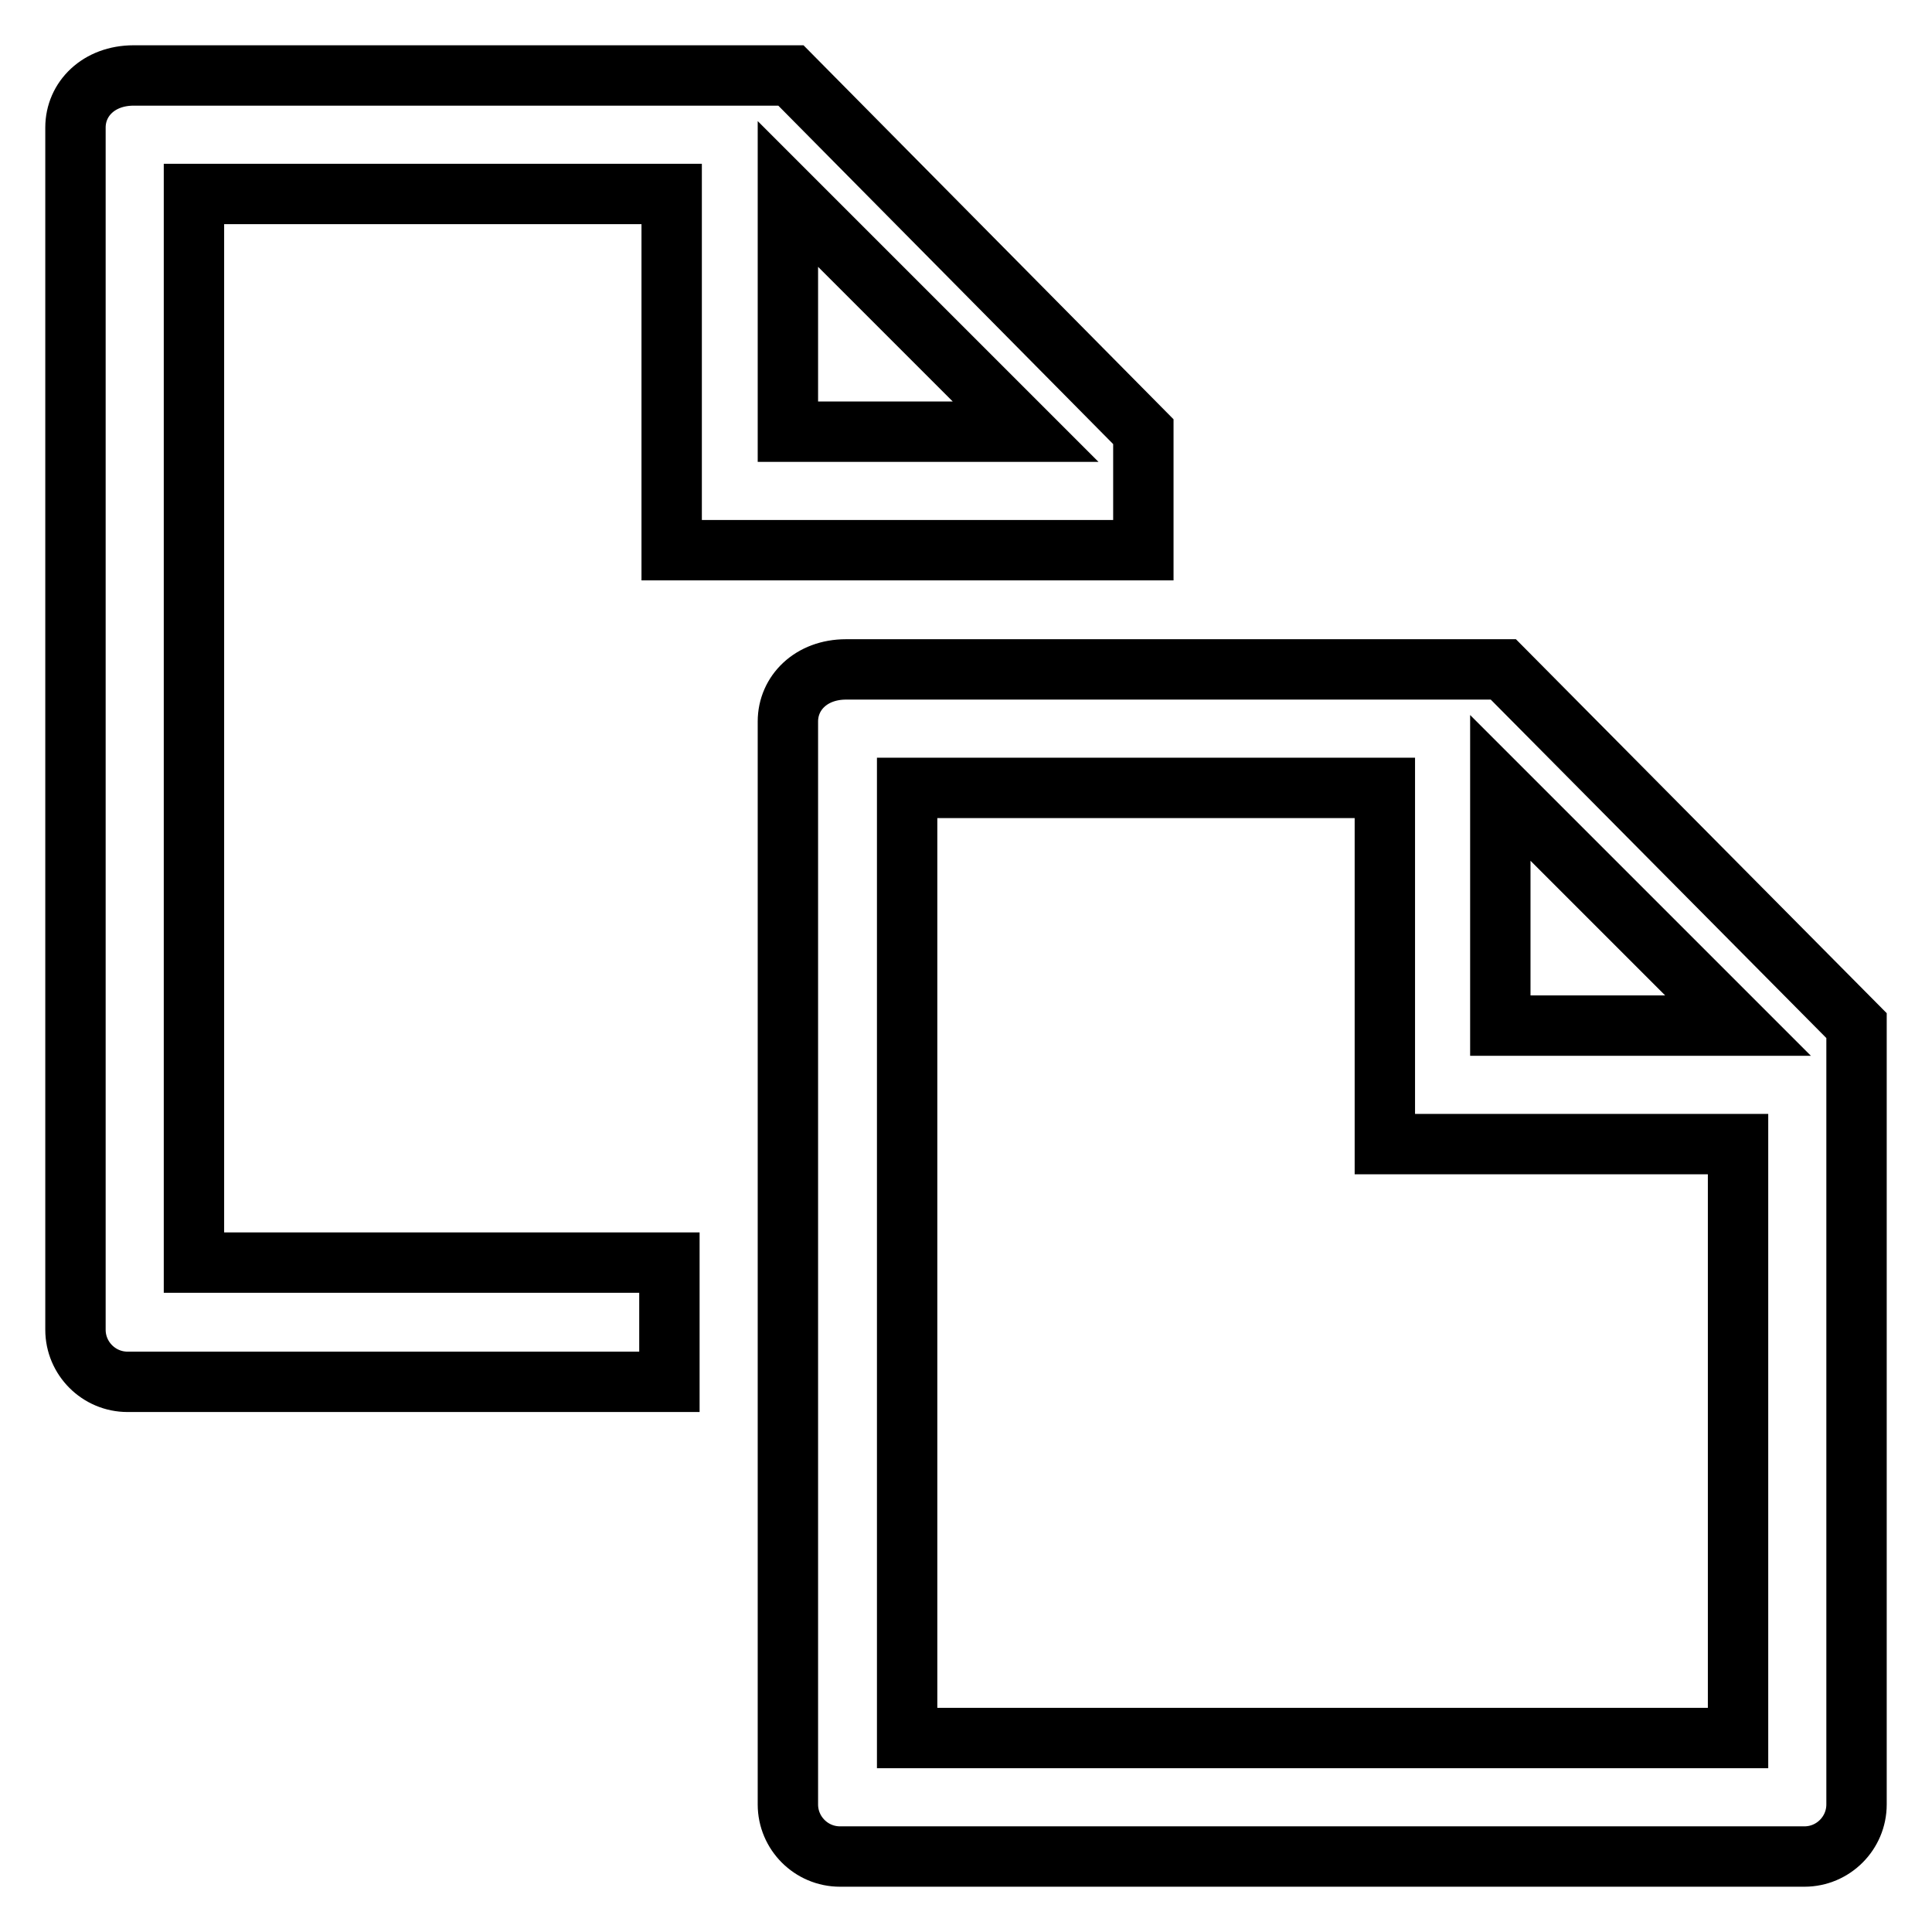
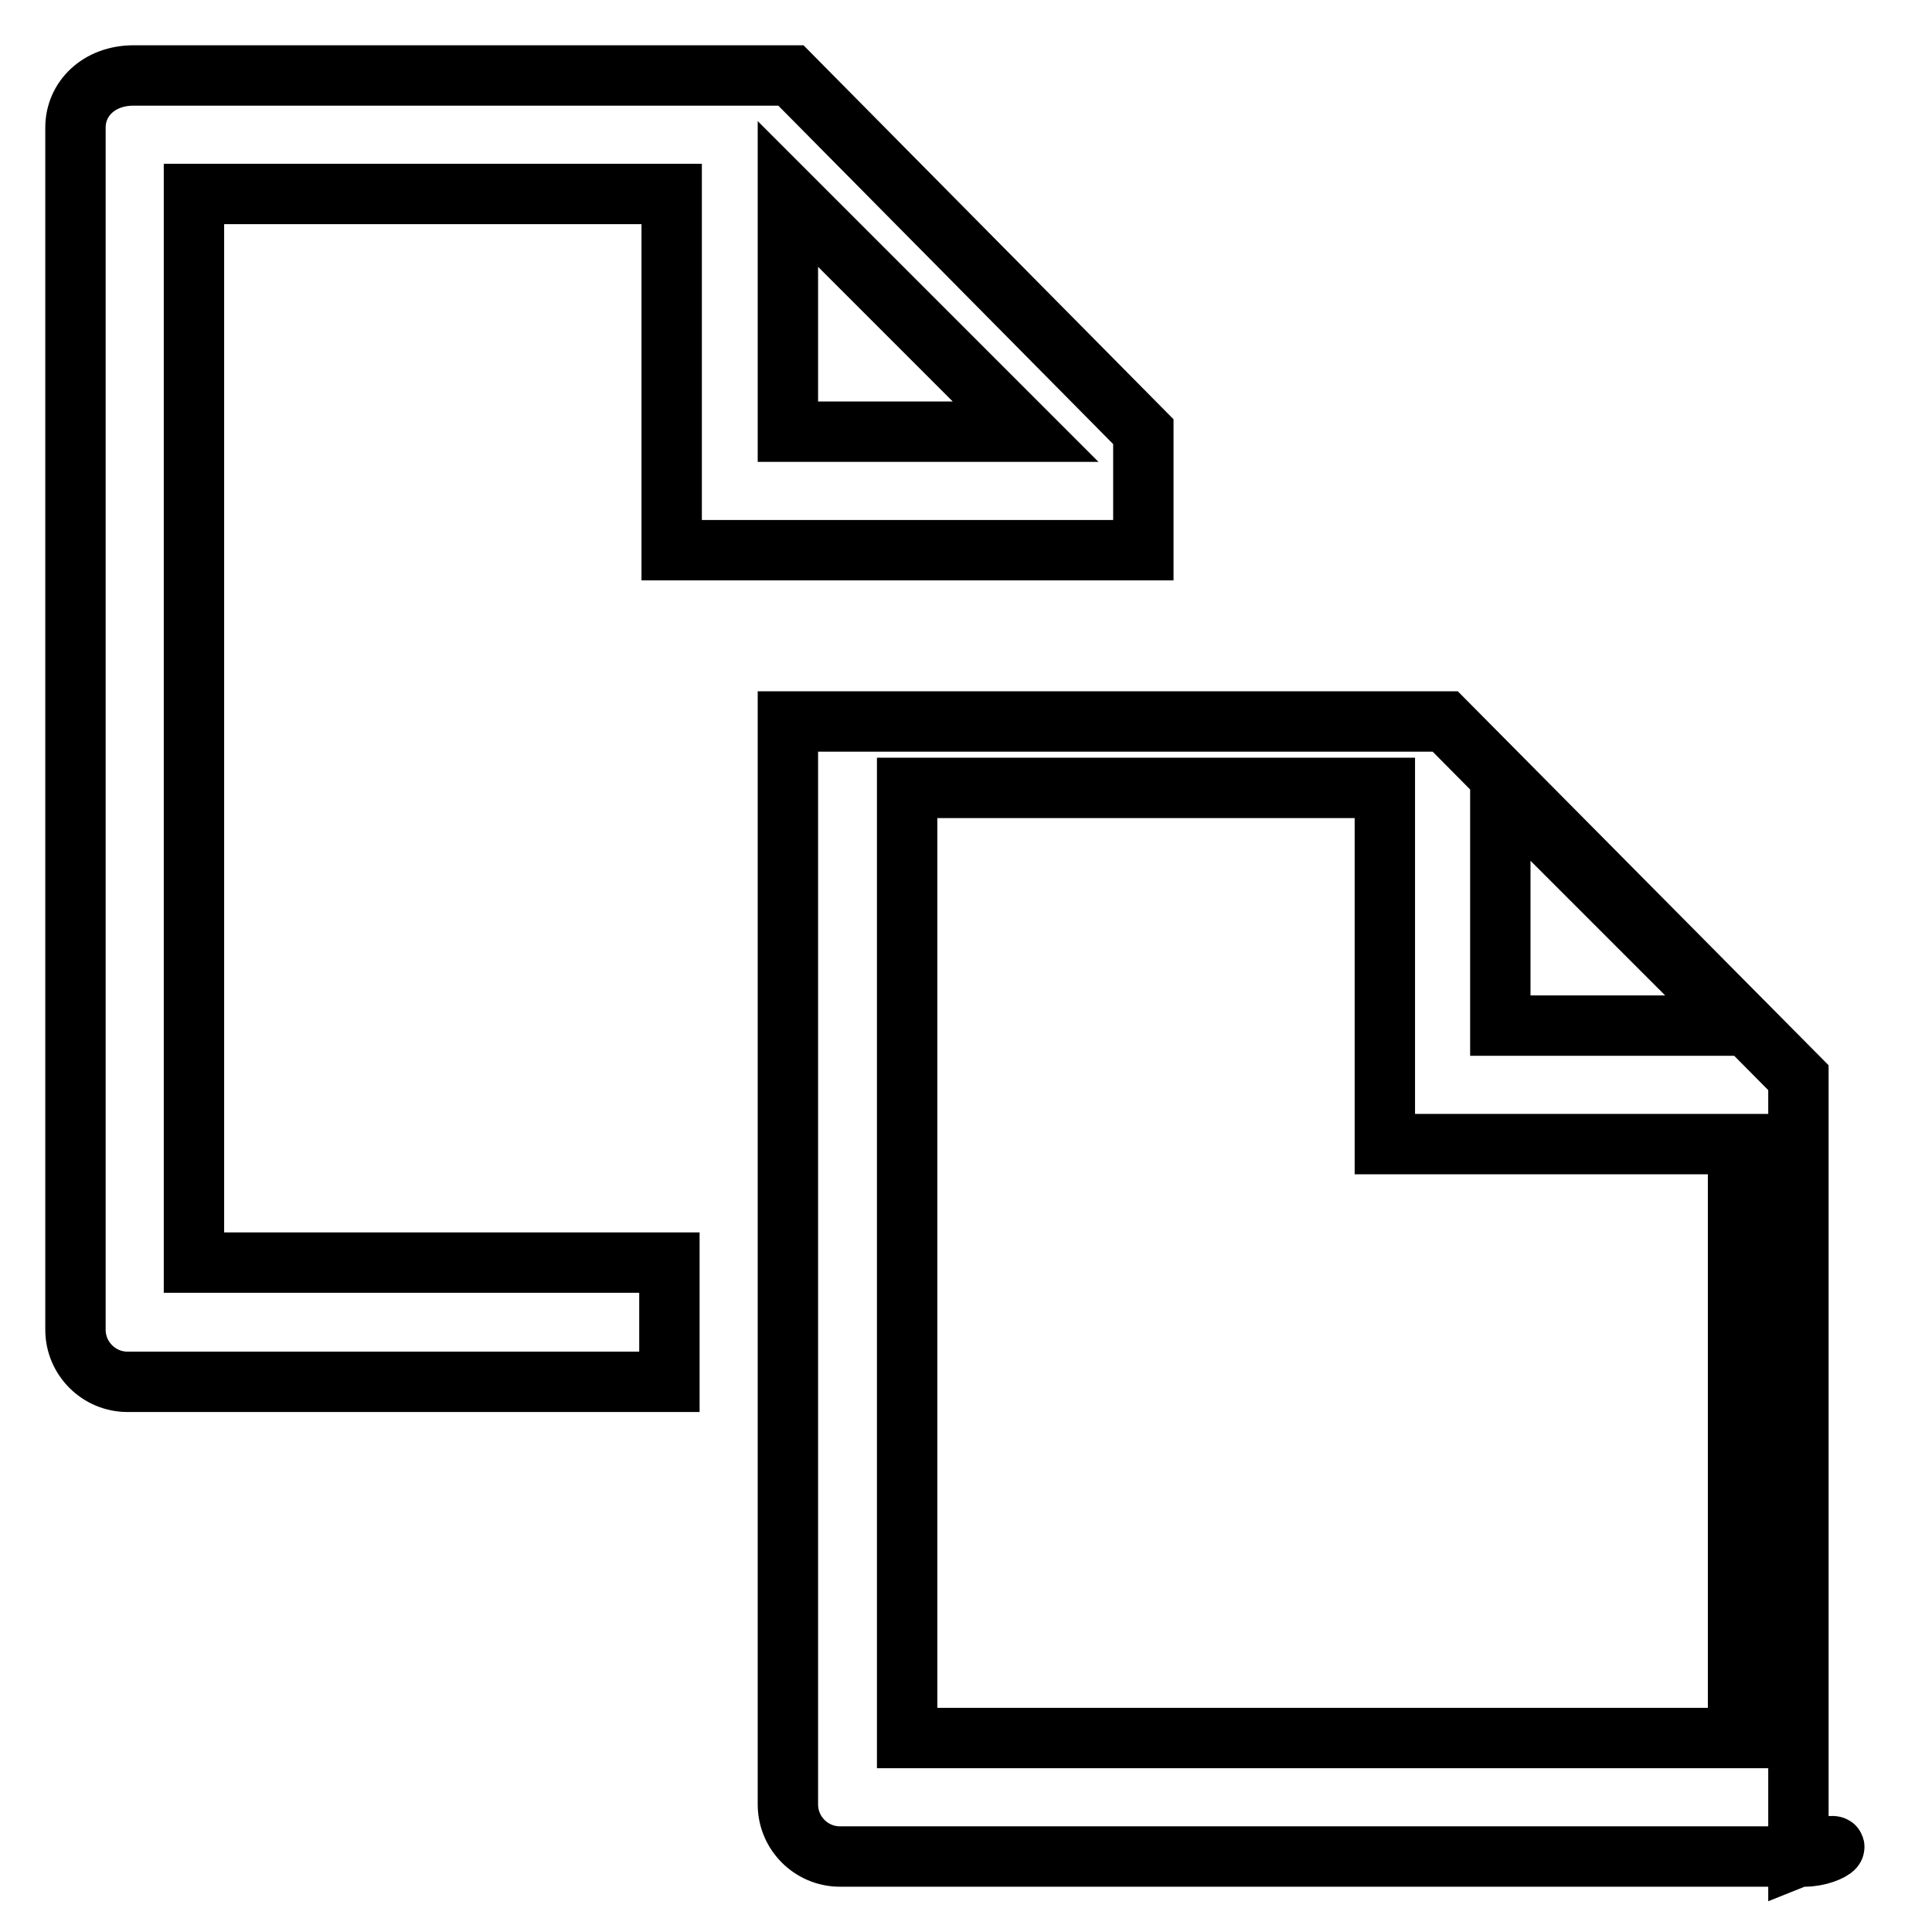
<svg xmlns="http://www.w3.org/2000/svg" version="1.1" x="0px" y="0px" viewBox="0 0 256 256" enable-background="new 0 0 256 256" xml:space="preserve">
  <g>
-     <path stroke-width="8" fill-opacity="0" stroke="#000000" d="M239.1,246H111.3c-3.8,0-6.9-3.1-6.9-6.9V95.6c0-3.8,3.1-6.9,7.7-6.9h87.1l46.8,47.2v103.2 C246,242.9,242.9,246,239.1,246z M198.8,104.4v31.5h31.5L198.8,104.4z M230.3,151.6h-46.8v-47.2h-63.3v125.9h110.1V151.6z  M88.7,167.3H25.7V25.7H89v47.2h46.8h15.7V57.2L104.8,10H17.7c-4.6,0-7.7,3.1-7.7,6.9v159.3c0,3.8,3.1,6.9,6.9,6.9h71.8V167.3z  M104.4,25.7l31.5,31.5h-31.5V25.7z" />
+     <path stroke-width="8" fill-opacity="0" stroke="#000000" d="M239.1,246H111.3c-3.8,0-6.9-3.1-6.9-6.9V95.6h87.1l46.8,47.2v103.2 C246,242.9,242.9,246,239.1,246z M198.8,104.4v31.5h31.5L198.8,104.4z M230.3,151.6h-46.8v-47.2h-63.3v125.9h110.1V151.6z  M88.7,167.3H25.7V25.7H89v47.2h46.8h15.7V57.2L104.8,10H17.7c-4.6,0-7.7,3.1-7.7,6.9v159.3c0,3.8,3.1,6.9,6.9,6.9h71.8V167.3z  M104.4,25.7l31.5,31.5h-31.5V25.7z" />
  </g>
</svg>